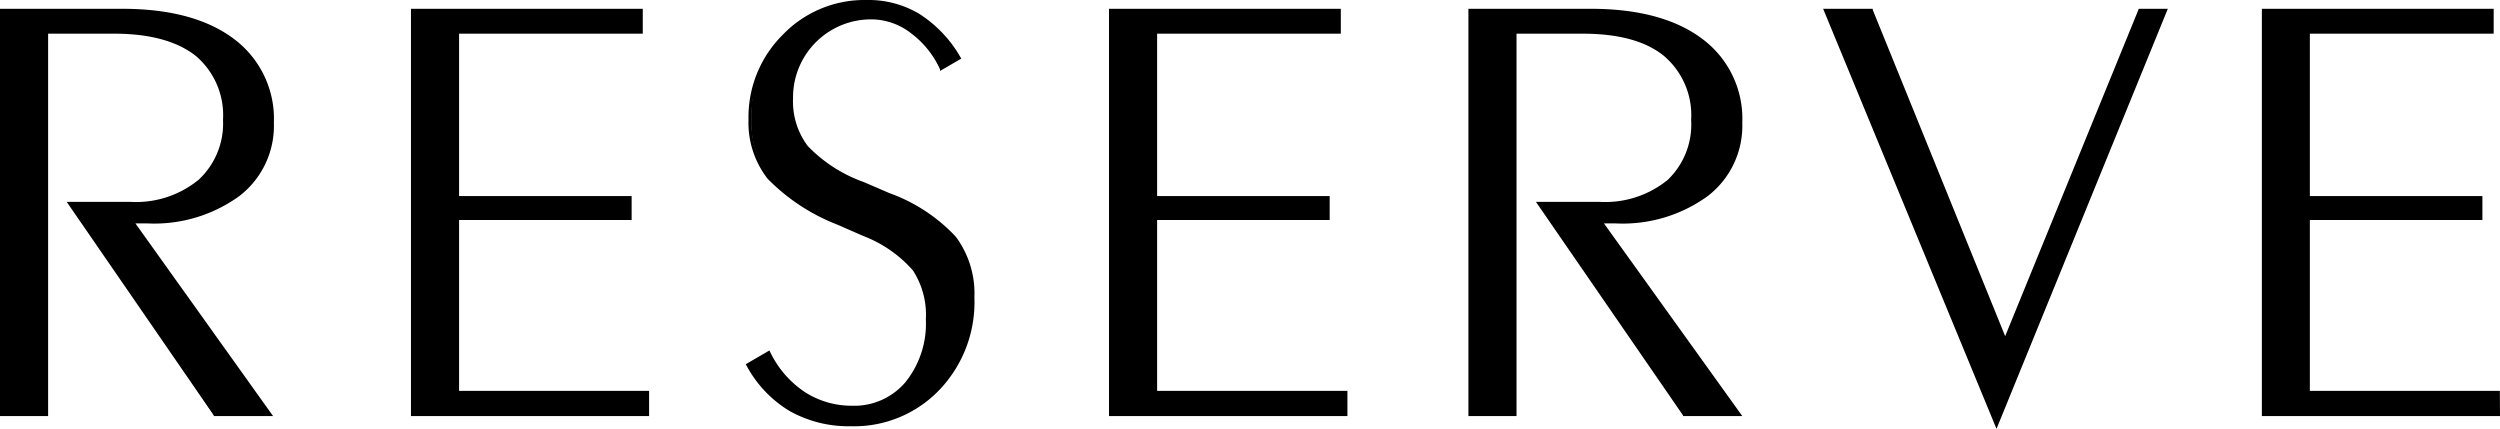
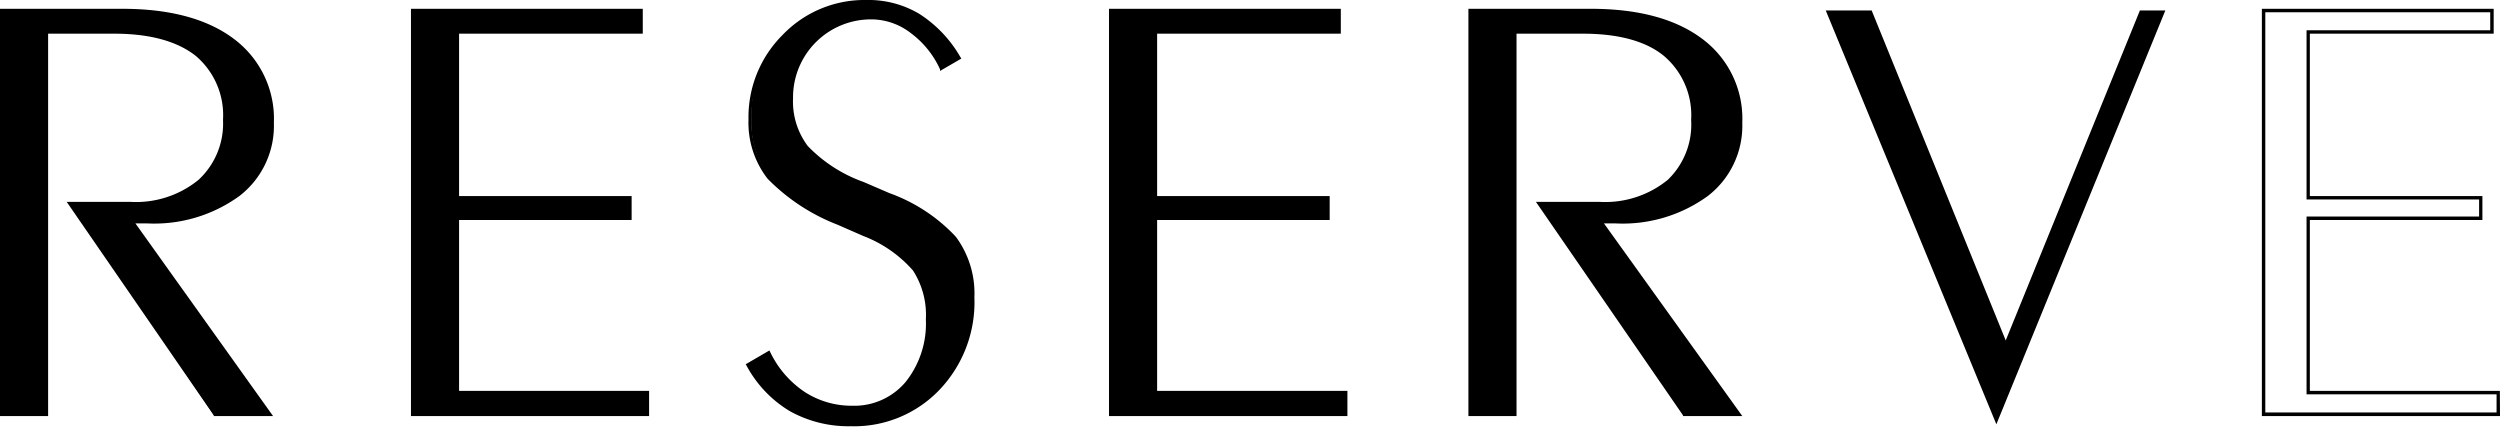
<svg xmlns="http://www.w3.org/2000/svg" viewBox="0 0 181.83 31.19">
  <path d="M3.38 30.14H.13V.76h8.78q5.15 0 8 2.16a7.09 7.09 0 012.87 6 6.31 6.31 0 01-2.45 5.21 10.33 10.33 0 01-6.62 2H9.58l10 14.08h-4L5.09 14.8h4.35a7.29 7.29 0 005-1.62 5.67 5.67 0 001.86-4.46 5.77 5.77 0 00-2-4.77q-2-1.64-6-1.63H3.38z" />
  <path d="M19.86 30.26h-4.31v-.05L4.85 14.68h4.59a7.2 7.2 0 005-1.6 5.57 5.57 0 001.78-4.36 5.65 5.65 0 00-2-4.67c-1.34-1.05-3.32-1.6-5.9-1.6H3.5v27.81H0V.64h8.91c3.44 0 6.16.73 8.09 2.18a7.25 7.25 0 012.92 6.12 6.44 6.44 0 01-2.5 5.31 10.54 10.54 0 01-6.7 2h-.87zM15.68 30h3.69L9.33 15.9h.28a2.77 2.77 0 00.39.1h.69a10.28 10.28 0 006.54-1.91 6.22 6.22 0 002.41-5.12A7 7 0 0016.85 3C15 1.6 12.3.89 8.91.89H.25V30h3V2.2h5.07c2.64 0 4.67.55 6 1.65a5.88 5.88 0 012.07 4.87 5.83 5.83 0 01-1.86 4.55 7.47 7.47 0 01-5.12 1.66H5.33zm17.59-1.44h13.82v1.58H30V.76h16.63v1.56H33.27v12.07h12.54v1.49H33.27z" />
  <path d="M47.21 30.26H29.89V.64h16.86v1.81H33.39v11.81h12.55V16H33.39v12.43h13.82zM30.14 30H47v-1.32H33.14V15.75h12.55v-1.24H33.14V2.2H46.5V.89H30.14zm24.27-3.46l1.5-.9a7.29 7.29 0 002.56 2.94A6.27 6.27 0 0062 29.63a5 5 0 004-1.75 7 7 0 001.5-4.66 6.06 6.06 0 00-1-3.63A9.35 9.35 0 0062.83 17L61 16.23a14.09 14.09 0 01-5-3.34 6.44 6.44 0 01-1.36-4.22A8.33 8.33 0 0157 2.6a8.14 8.14 0 016-2.47 7.1 7.1 0 013.79 1 9 9 0 012.91 3.11L68.41 5a6.82 6.82 0 00-2.16-2.68 4.83 4.83 0 00-2.87-1 5.77 5.77 0 00-5.89 5.86 5.46 5.46 0 001.1 3.55 10.47 10.47 0 004.11 2.65l1.88.81a12.24 12.24 0 014.77 3.13 6.78 6.78 0 011.32 4.34 9.11 9.11 0 01-2.46 6.6 8.4 8.4 0 01-6.33 2.54 8.62 8.62 0 01-4.38-1.08 8.48 8.48 0 01-3.09-3.18z" />
  <path d="M61.88 31a8.75 8.75 0 01-4.44-1.1 8.6 8.6 0 01-3.14-3.3l-.06-.11 1.72-1 .06.12a7.27 7.27 0 002.51 2.9 6.27 6.27 0 003.44 1 4.88 4.88 0 003.89-1.72 6.8 6.8 0 001.48-4.57 5.94 5.94 0 00-.94-3.55 9.17 9.17 0 00-3.62-2.51l-1.85-.81a14.38 14.38 0 01-5.1-3.35 6.63 6.63 0 01-1.39-4.3 8.44 8.44 0 012.48-6.16A8.24 8.24 0 0163 0a7.23 7.23 0 013.85 1 9.1 9.1 0 013 3.15l.07.11-1.55.9v-.12a6.76 6.76 0 00-2.12-2.63 4.71 4.71 0 00-2.8-1 5.67 5.67 0 00-5.77 5.74 5.38 5.38 0 001.07 3.47 10.54 10.54 0 004.07 2.62l1.88.81a12.28 12.28 0 014.82 3.17 6.92 6.92 0 011.35 4.41 9.23 9.23 0 01-2.5 6.68A8.57 8.57 0 0161.88 31zm-7.3-4.41a8.21 8.21 0 003 3.09 8.52 8.52 0 004.32 1.07 8.32 8.32 0 006.24-2.51 9 9 0 002.43-6.51 6.72 6.72 0 00-1.29-4.26 12.25 12.25 0 00-4.72-3.09l-1.89-.81a10.73 10.73 0 01-4.16-2.69 5.62 5.62 0 01-1.13-3.63 5.91 5.91 0 016-6 5 5 0 012.95 1 6.94 6.94 0 012.13 2.61l1.09-.64a8.8 8.8 0 00-2.8-3A7 7 0 0063 .25a8.07 8.07 0 00-5.94 2.43 8.27 8.27 0 00-2.4 6A6.33 6.33 0 0056 12.81a14 14 0 005 3.31l1.85.81a9.62 9.62 0 013.72 2.59 6.15 6.15 0 011 3.7A7.07 7.07 0 0166.05 28 5.13 5.13 0 0162 29.76a6.37 6.37 0 01-3.57-1.08 7.4 7.4 0 01-2.54-2.87zM84 28.56h13.86v1.58H80.79V.76H97.4v1.56H84v12.07h12.58v1.49H84z" />
  <path d="M98 30.26H80.66V.64h16.86v1.81H84.16v11.81h12.55V16H84.16v12.43H98zM80.91 30h16.82v-1.32H83.91V15.75h12.55v-1.24H83.91V2.2h13.36V.89H80.91zm29.33.14H107V.76h8.79q5.13 0 8 2.16a7.07 7.07 0 012.87 6 6.31 6.31 0 01-2.45 5.21 10.33 10.33 0 01-6.62 2h-1.12l10 14.08h-4L112 14.8h4.35a7.29 7.29 0 005-1.62 5.67 5.67 0 001.83-4.46 5.77 5.77 0 00-2-4.77q-2-1.64-6-1.63h-4.94z" />
  <path d="M126.72 30.26h-4.31v-.05l-10.7-15.53h4.59a7.2 7.2 0 005-1.6 5.57 5.57 0 001.7-4.36 5.65 5.65 0 00-2-4.67c-1.32-1.07-3.3-1.6-5.88-1.6h-4.82v27.81h-3.5V.64h8.92c3.43 0 6.15.73 8.08 2.18a7.23 7.23 0 012.92 6.12 6.44 6.44 0 01-2.5 5.31 10.52 10.52 0 01-6.7 2h-.86zm-4.18-.26h3.69l-10-14.11h.28a2.77 2.77 0 00.42 0h.69a10.28 10.28 0 006.54-1.91 6.22 6.22 0 002.41-5.12A7 7 0 00123.71 3c-1.88-1.4-4.55-2.11-7.93-2.11h-8.67V30h3V2.2h5.07c2.64 0 4.67.55 6 1.65a5.88 5.88 0 012.07 4.87 5.8 5.8 0 01-1.86 4.55 7.47 7.47 0 01-5.12 1.66h-4.11zm22.66.86L132.79.76h3.34l9.75 24 9.76-24h1.85z" />
-   <path d="M145.21 31.19L132.6.64h3.61v.08l9.63 23.73L155.56.64h2.11l-.07.17zM133 .89l12.2 29.65L157.3.89h-1.58l-9.84 24.22-.11-.28L136 .89zm34.89 27.67h13.82v1.58h-17.08V.76h16.62v1.56h-13.36v12.07h12.54v1.49h-12.54z" />
  <path d="M181.83 30.26h-17.32V.64h16.86v1.81H168v11.81h12.55V16H168v12.43h13.82zM164.76 30h16.82v-1.32h-13.82V15.75h12.55v-1.24h-12.55V2.2h13.36V.89h-16.36z" />
</svg>